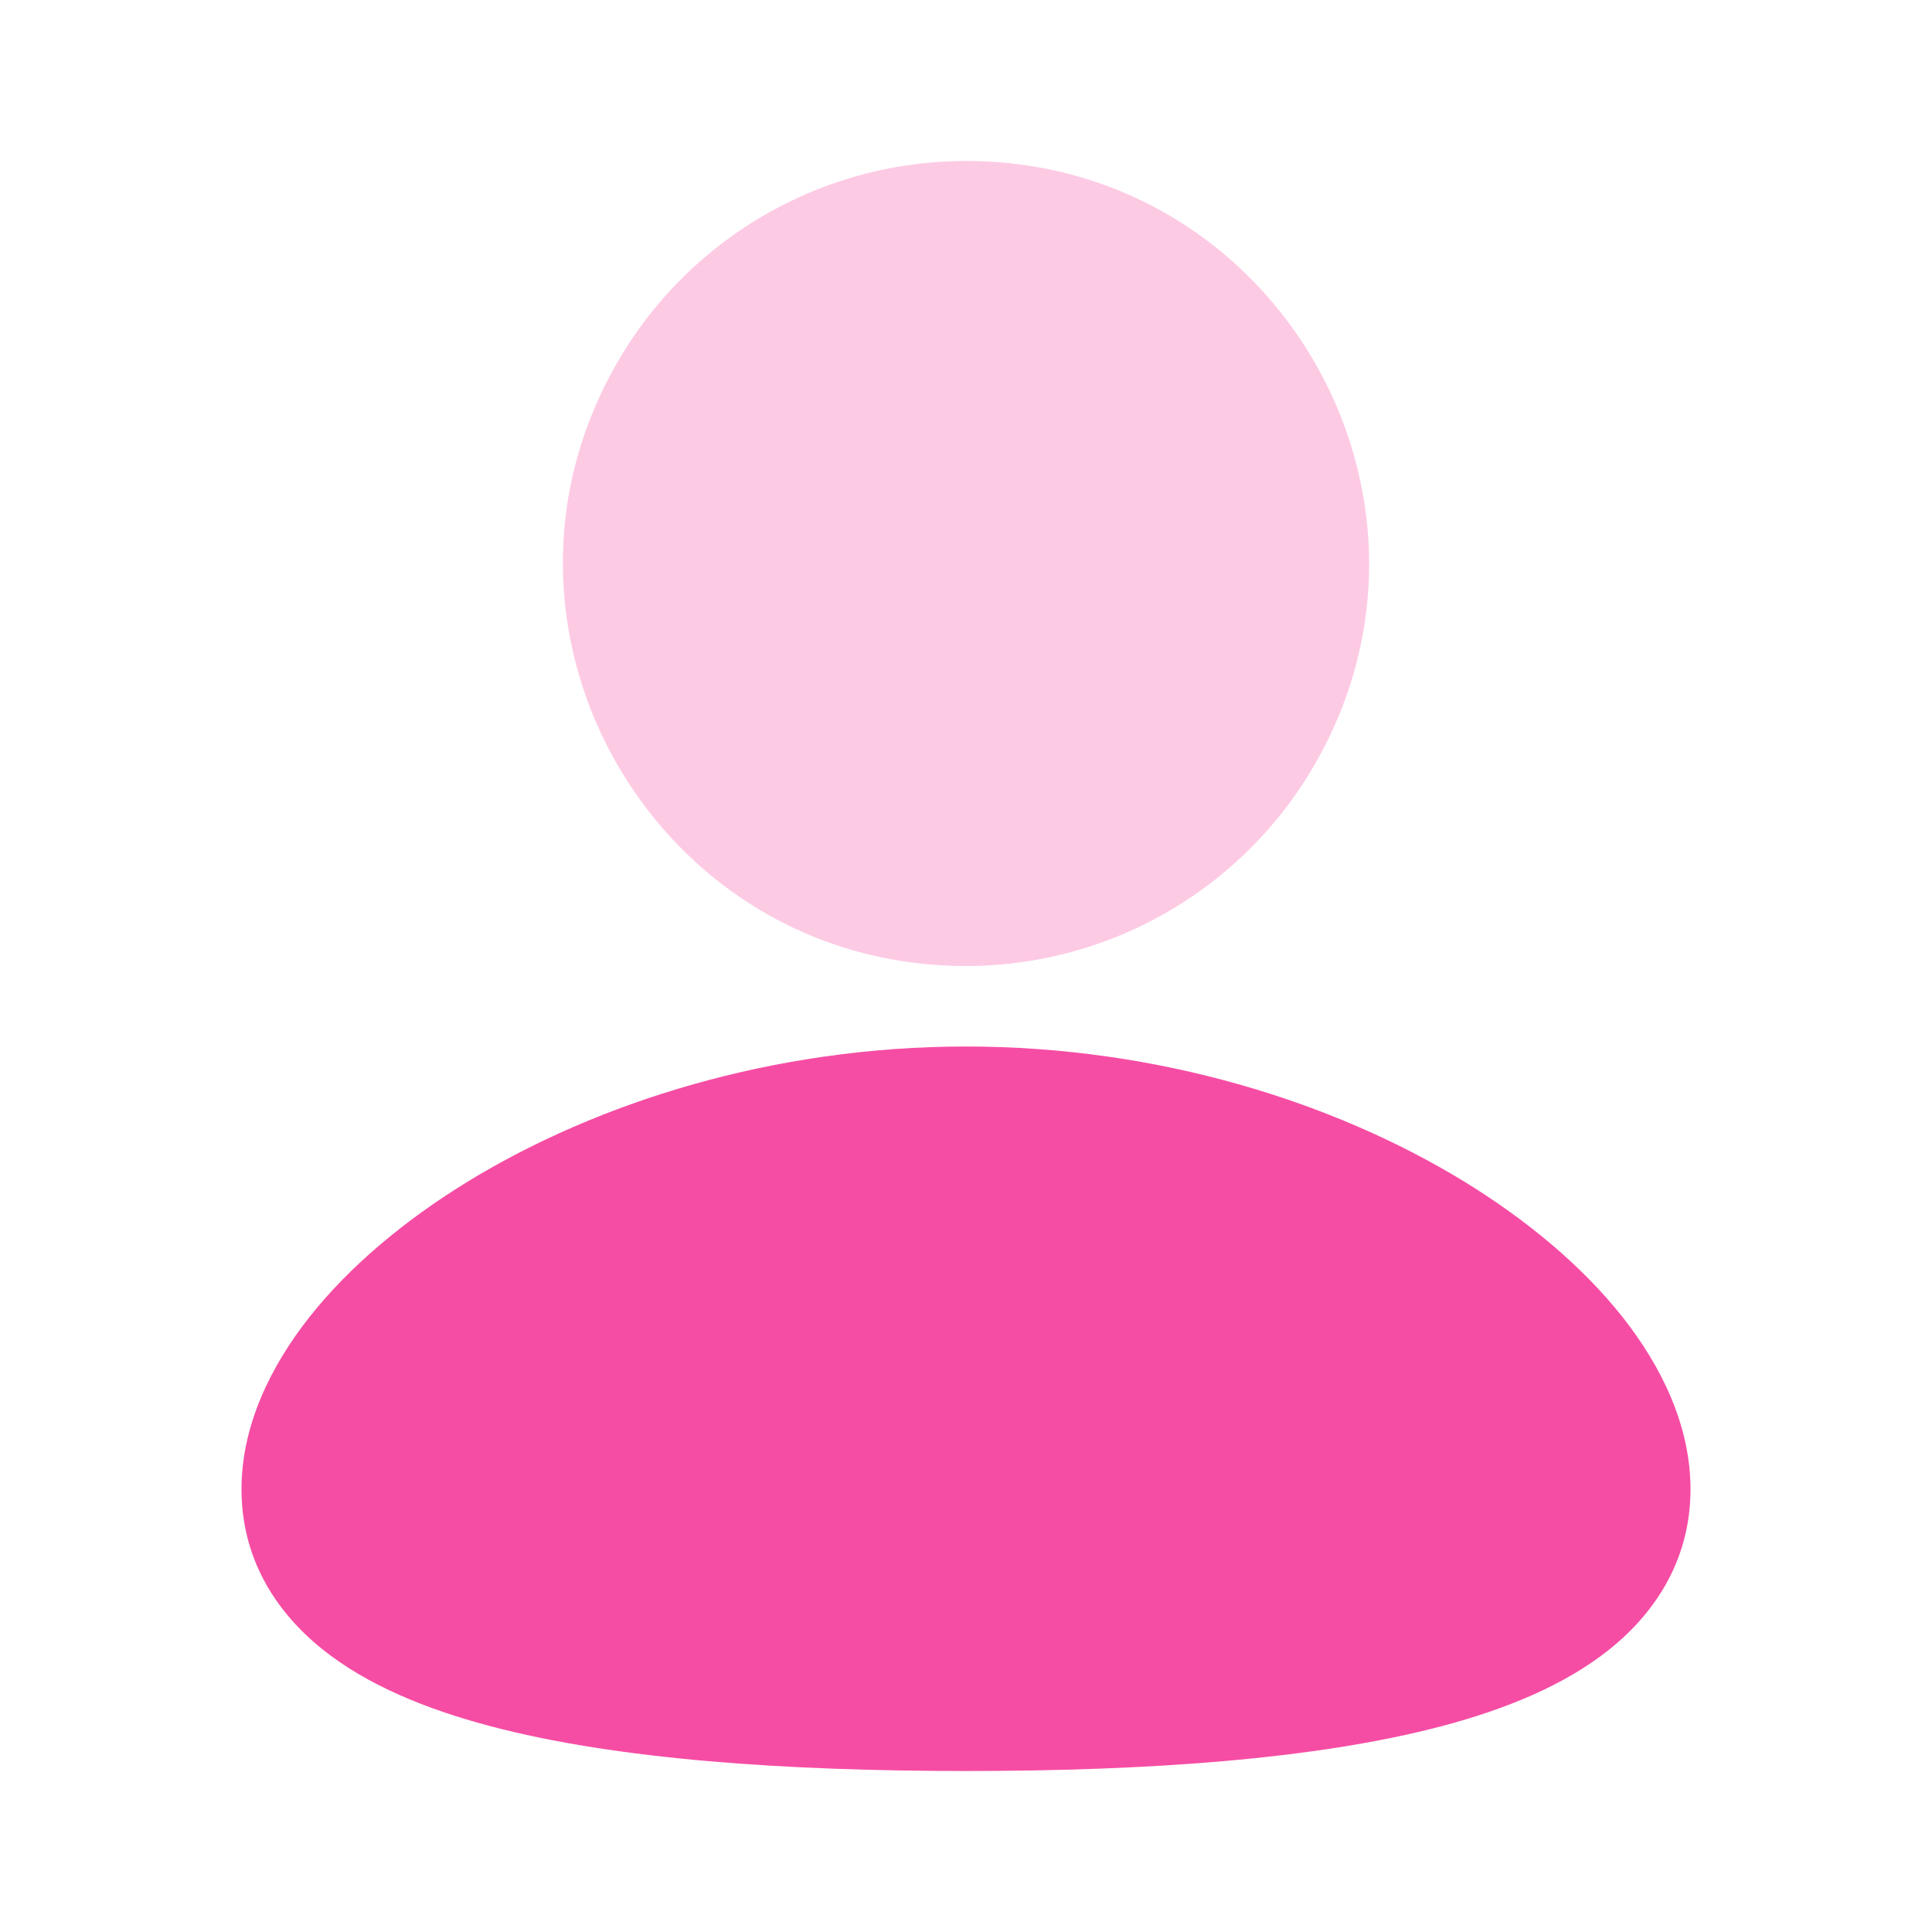
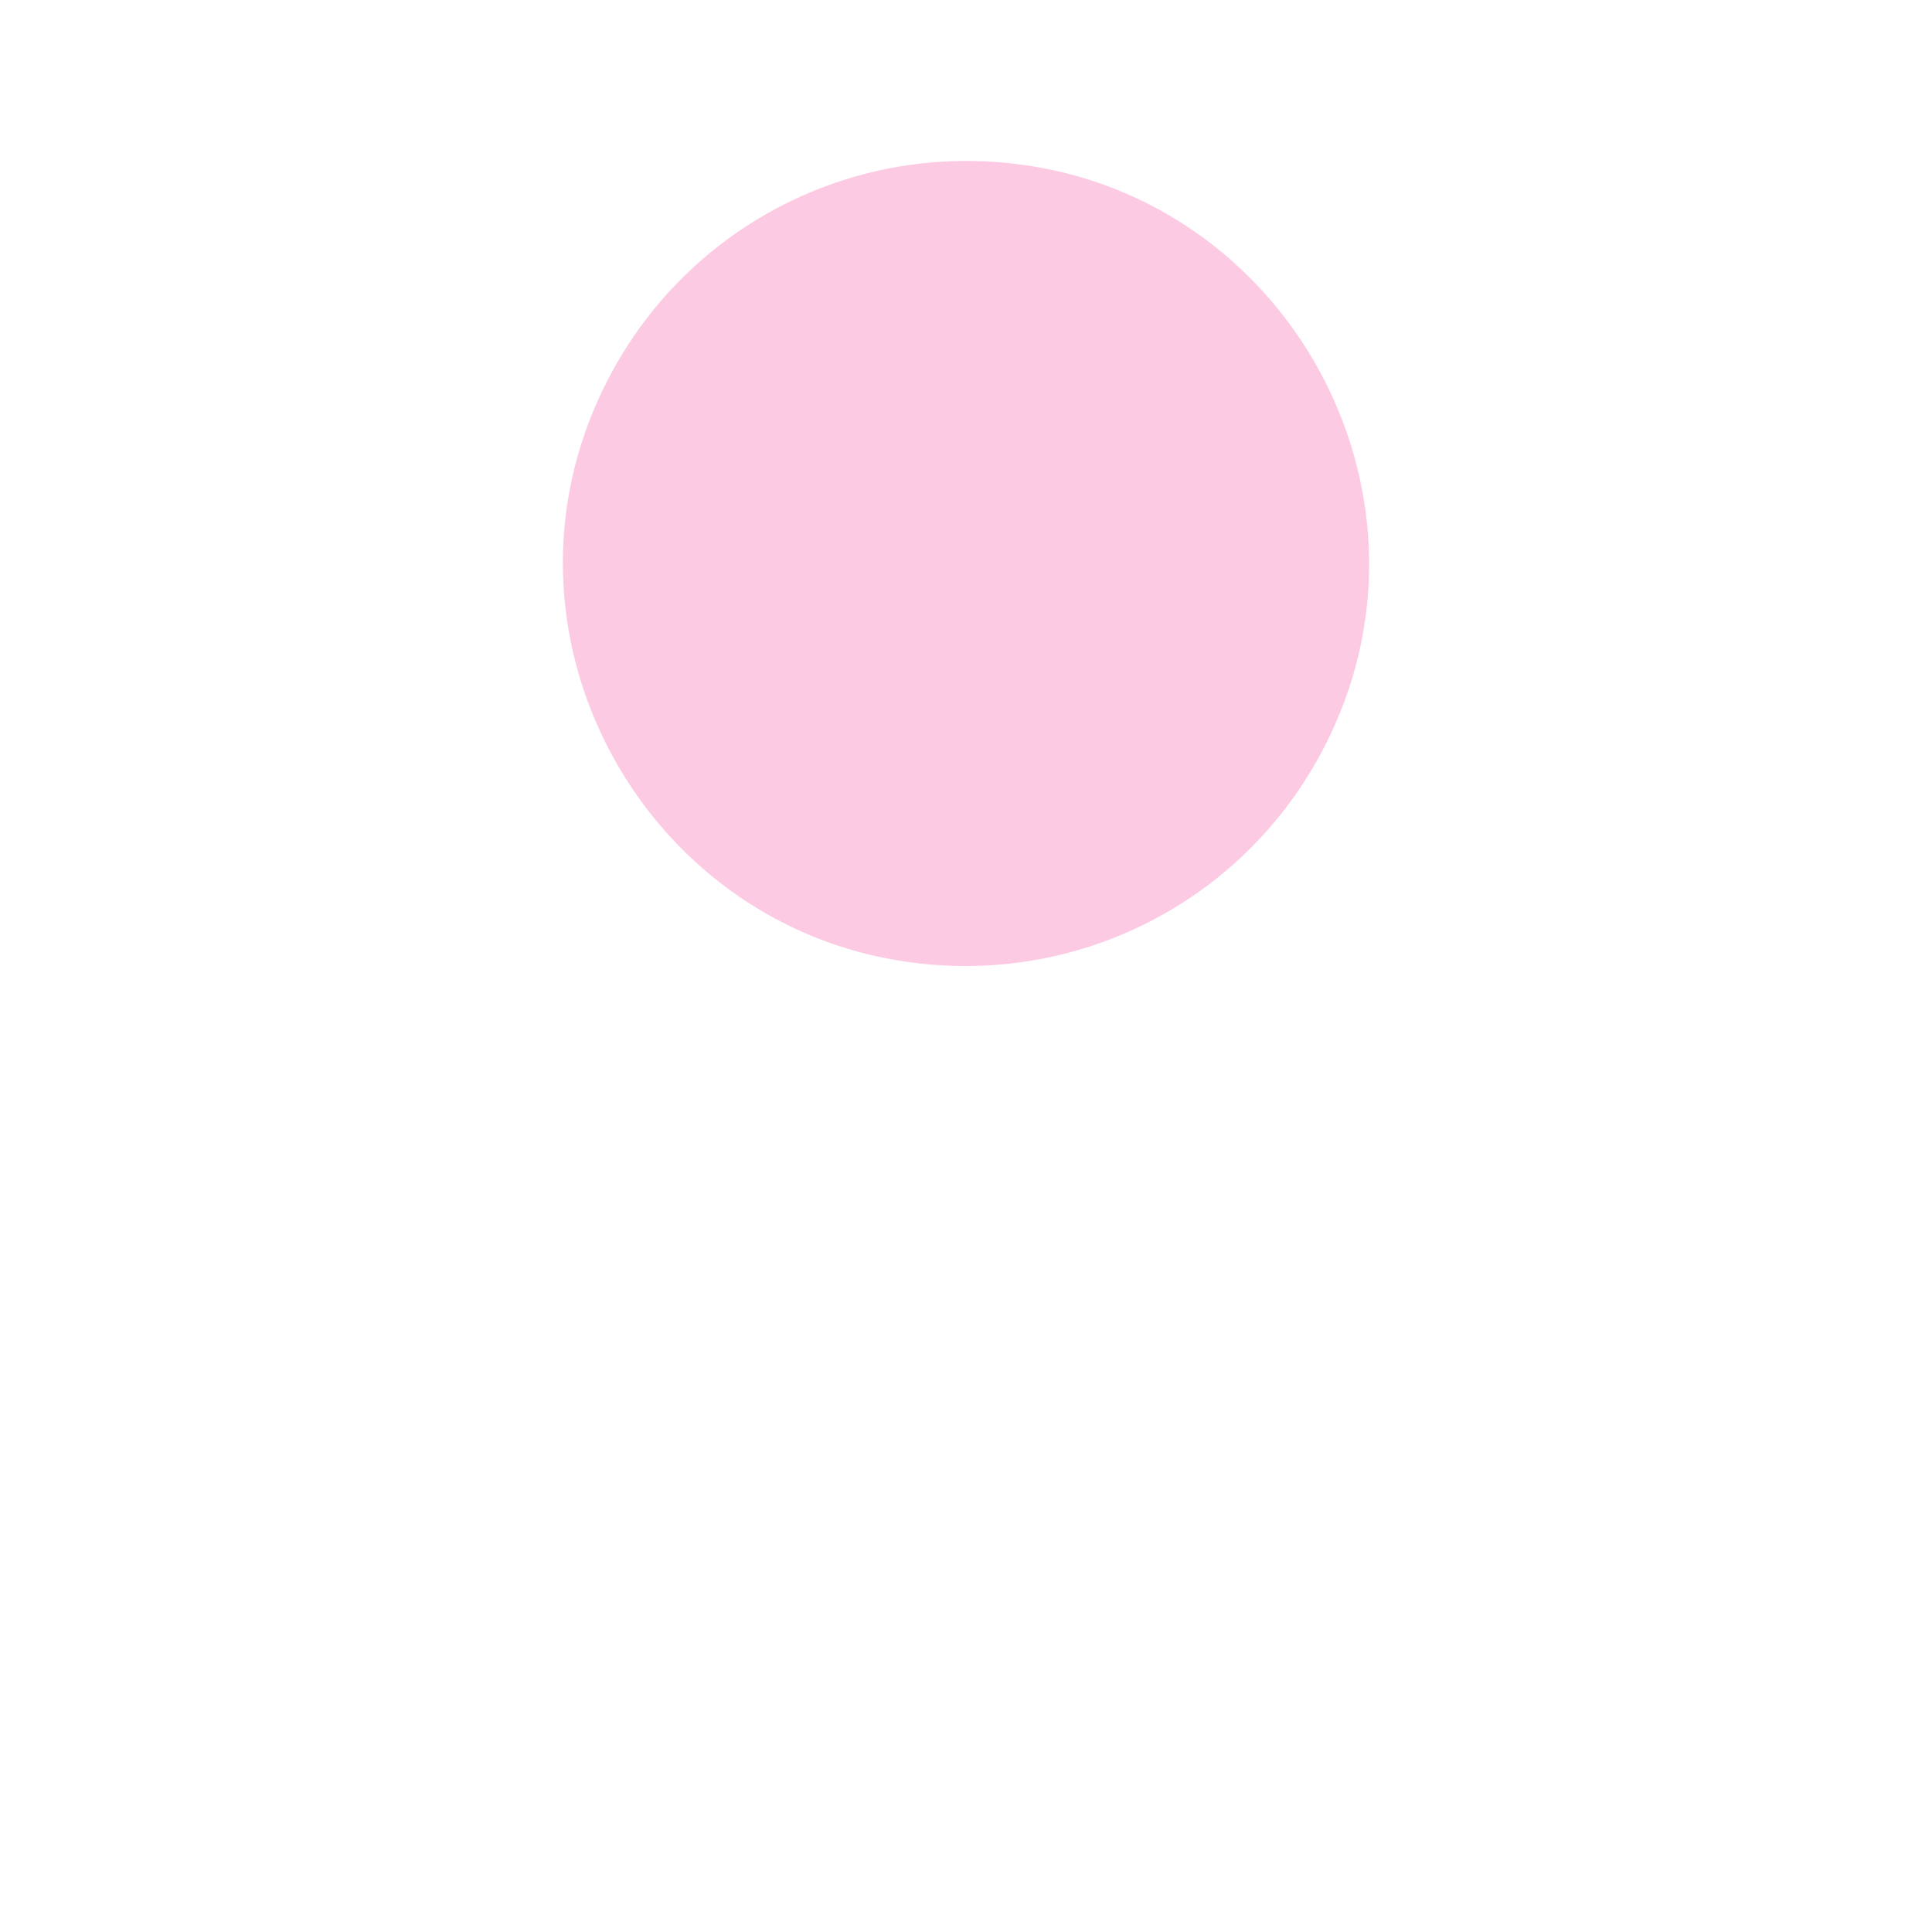
<svg xmlns="http://www.w3.org/2000/svg" width="66" height="66" viewBox="0 0 24 24" class="duoicon duoicon-user" style="color: rgb(246, 77, 164);">
-   <path fill="currentColor" d="M12 13c2.396 0 4.575.694 6.178 1.671.8.49 1.484 1.065 1.978 1.69.486.616.844 1.352.844 2.139 0 .845-.411 1.511-1.003 1.986-.56.45-1.299.748-2.084.956-1.578.417-3.684.558-5.913.558s-4.335-.14-5.913-.558c-.785-.208-1.524-.506-2.084-.956C3.41 20.01 3 19.345 3 18.5c0-.787.358-1.523.844-2.139.494-.625 1.177-1.2 1.978-1.69C7.425 13.694 9.605 13 12 13Z" class="duoicon-primary-layer" />
  <path fill="currentColor" d="M12 2c3.849 0 6.255 4.167 4.33 7.5A5 5 0 0 1 12 12c-3.849 0-6.255-4.167-4.33-7.5A5 5 0 0 1 12 2Z" class="duoicon-secondary-layer" opacity=".3" />
</svg>